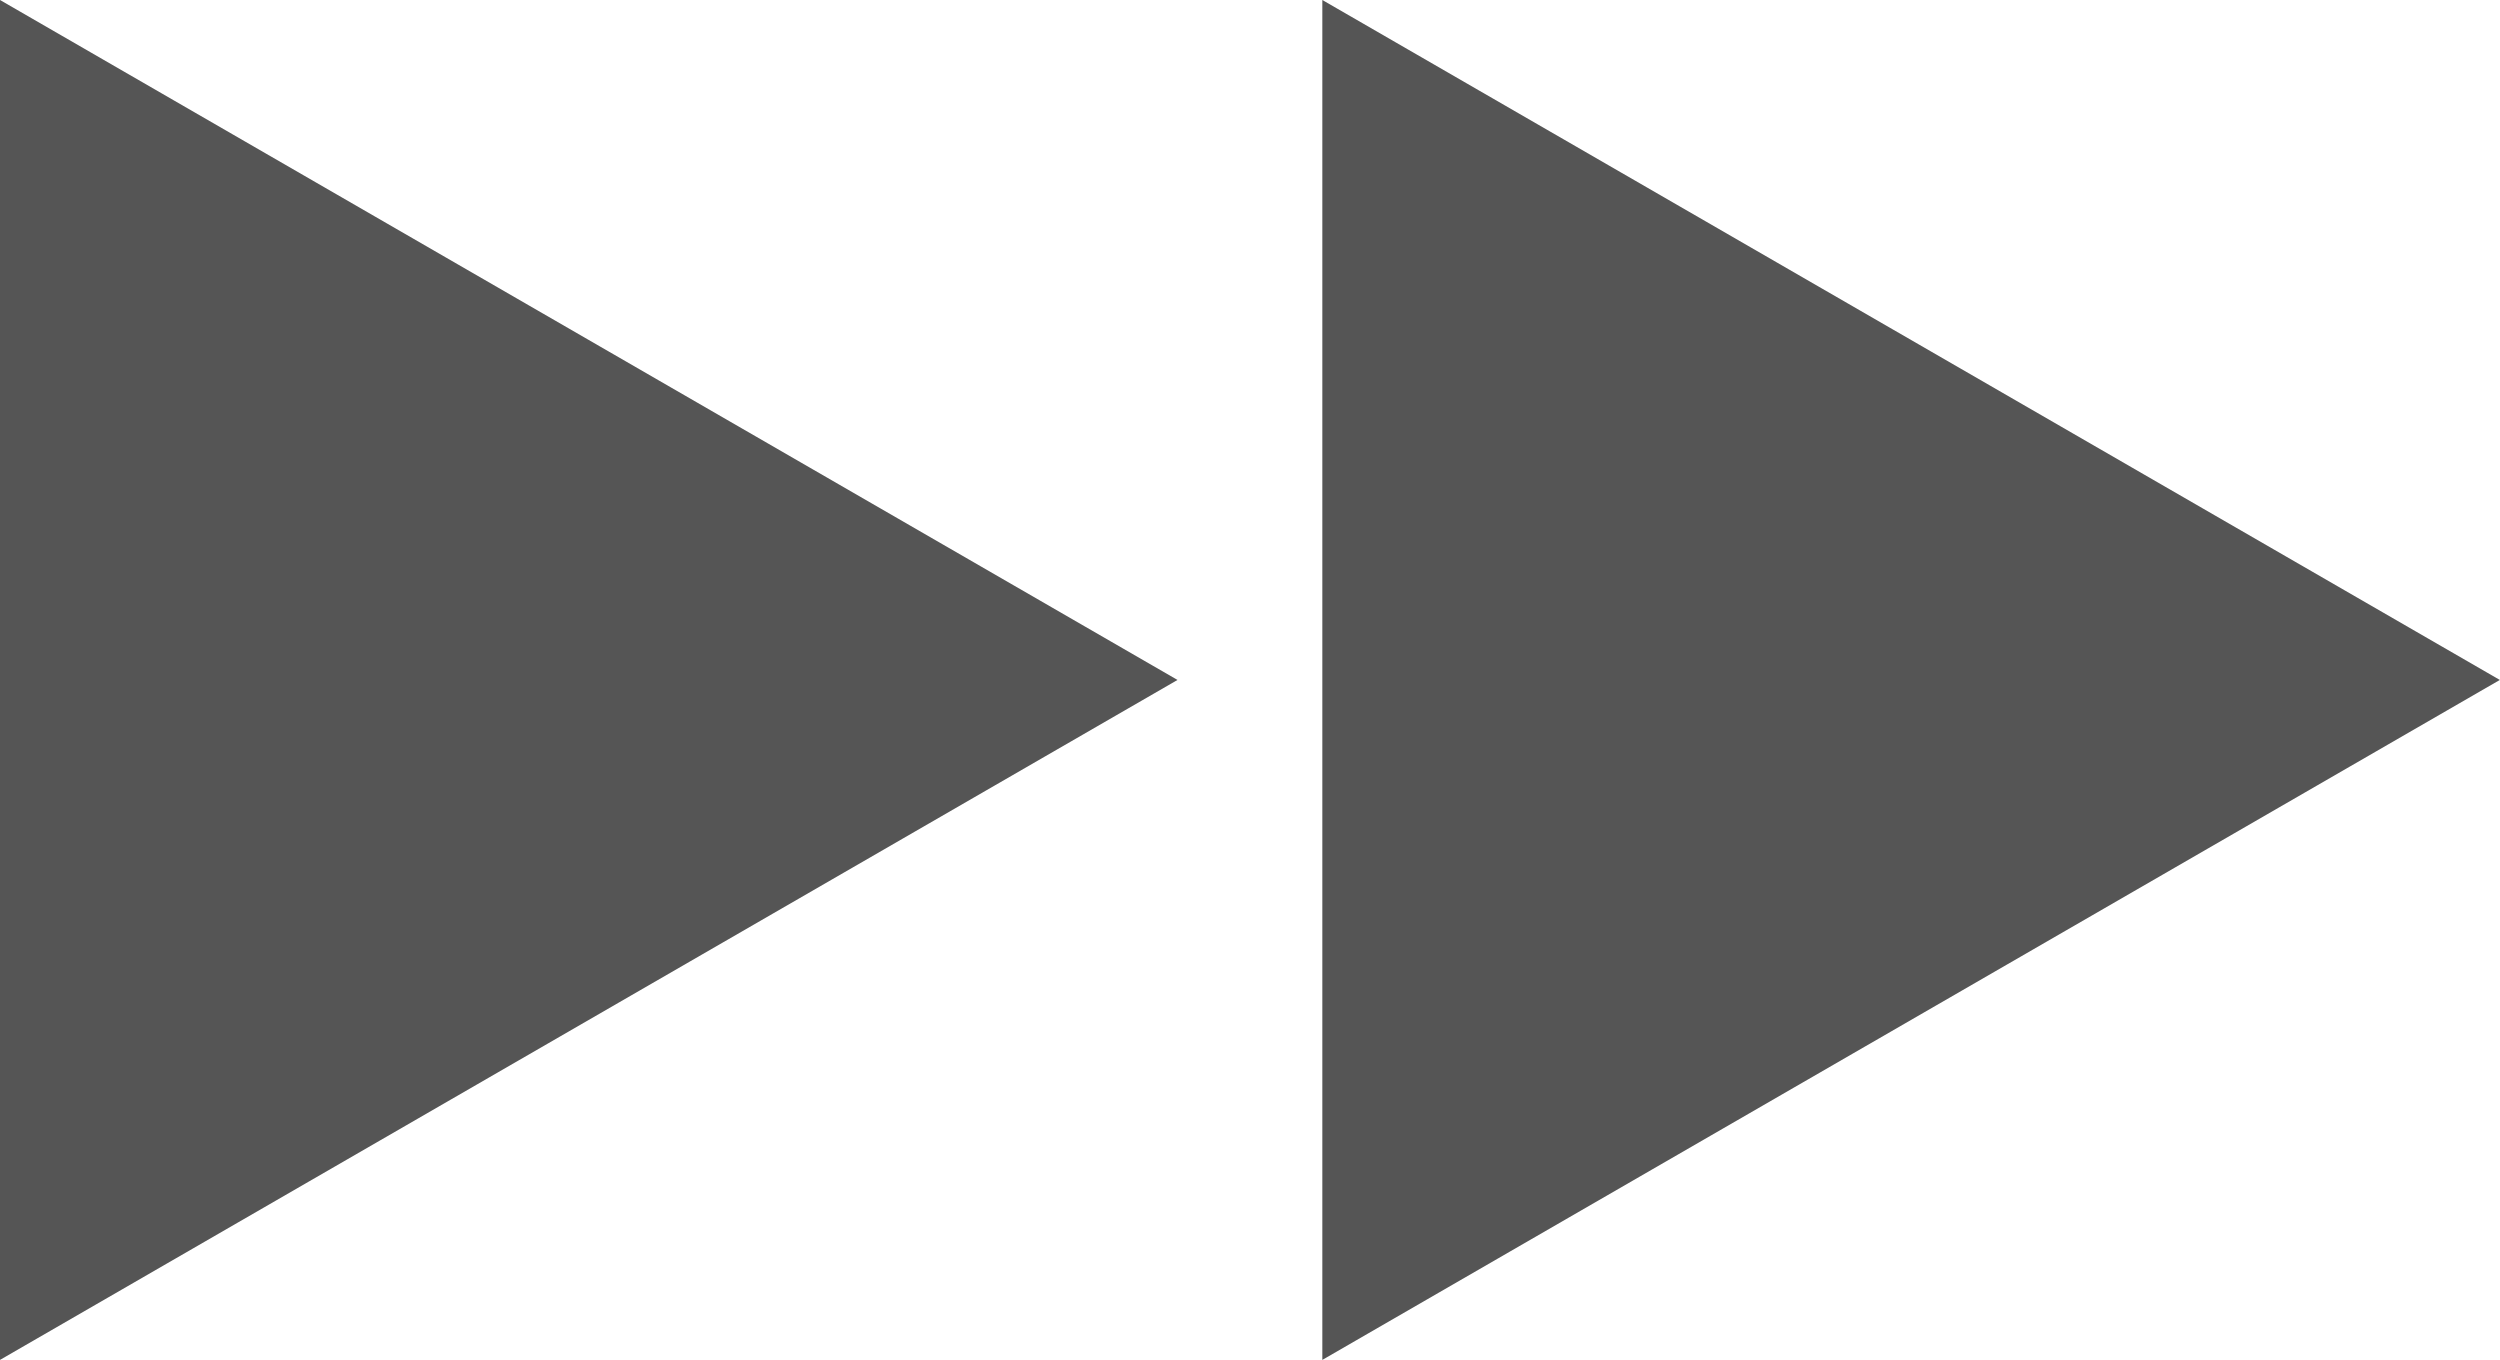
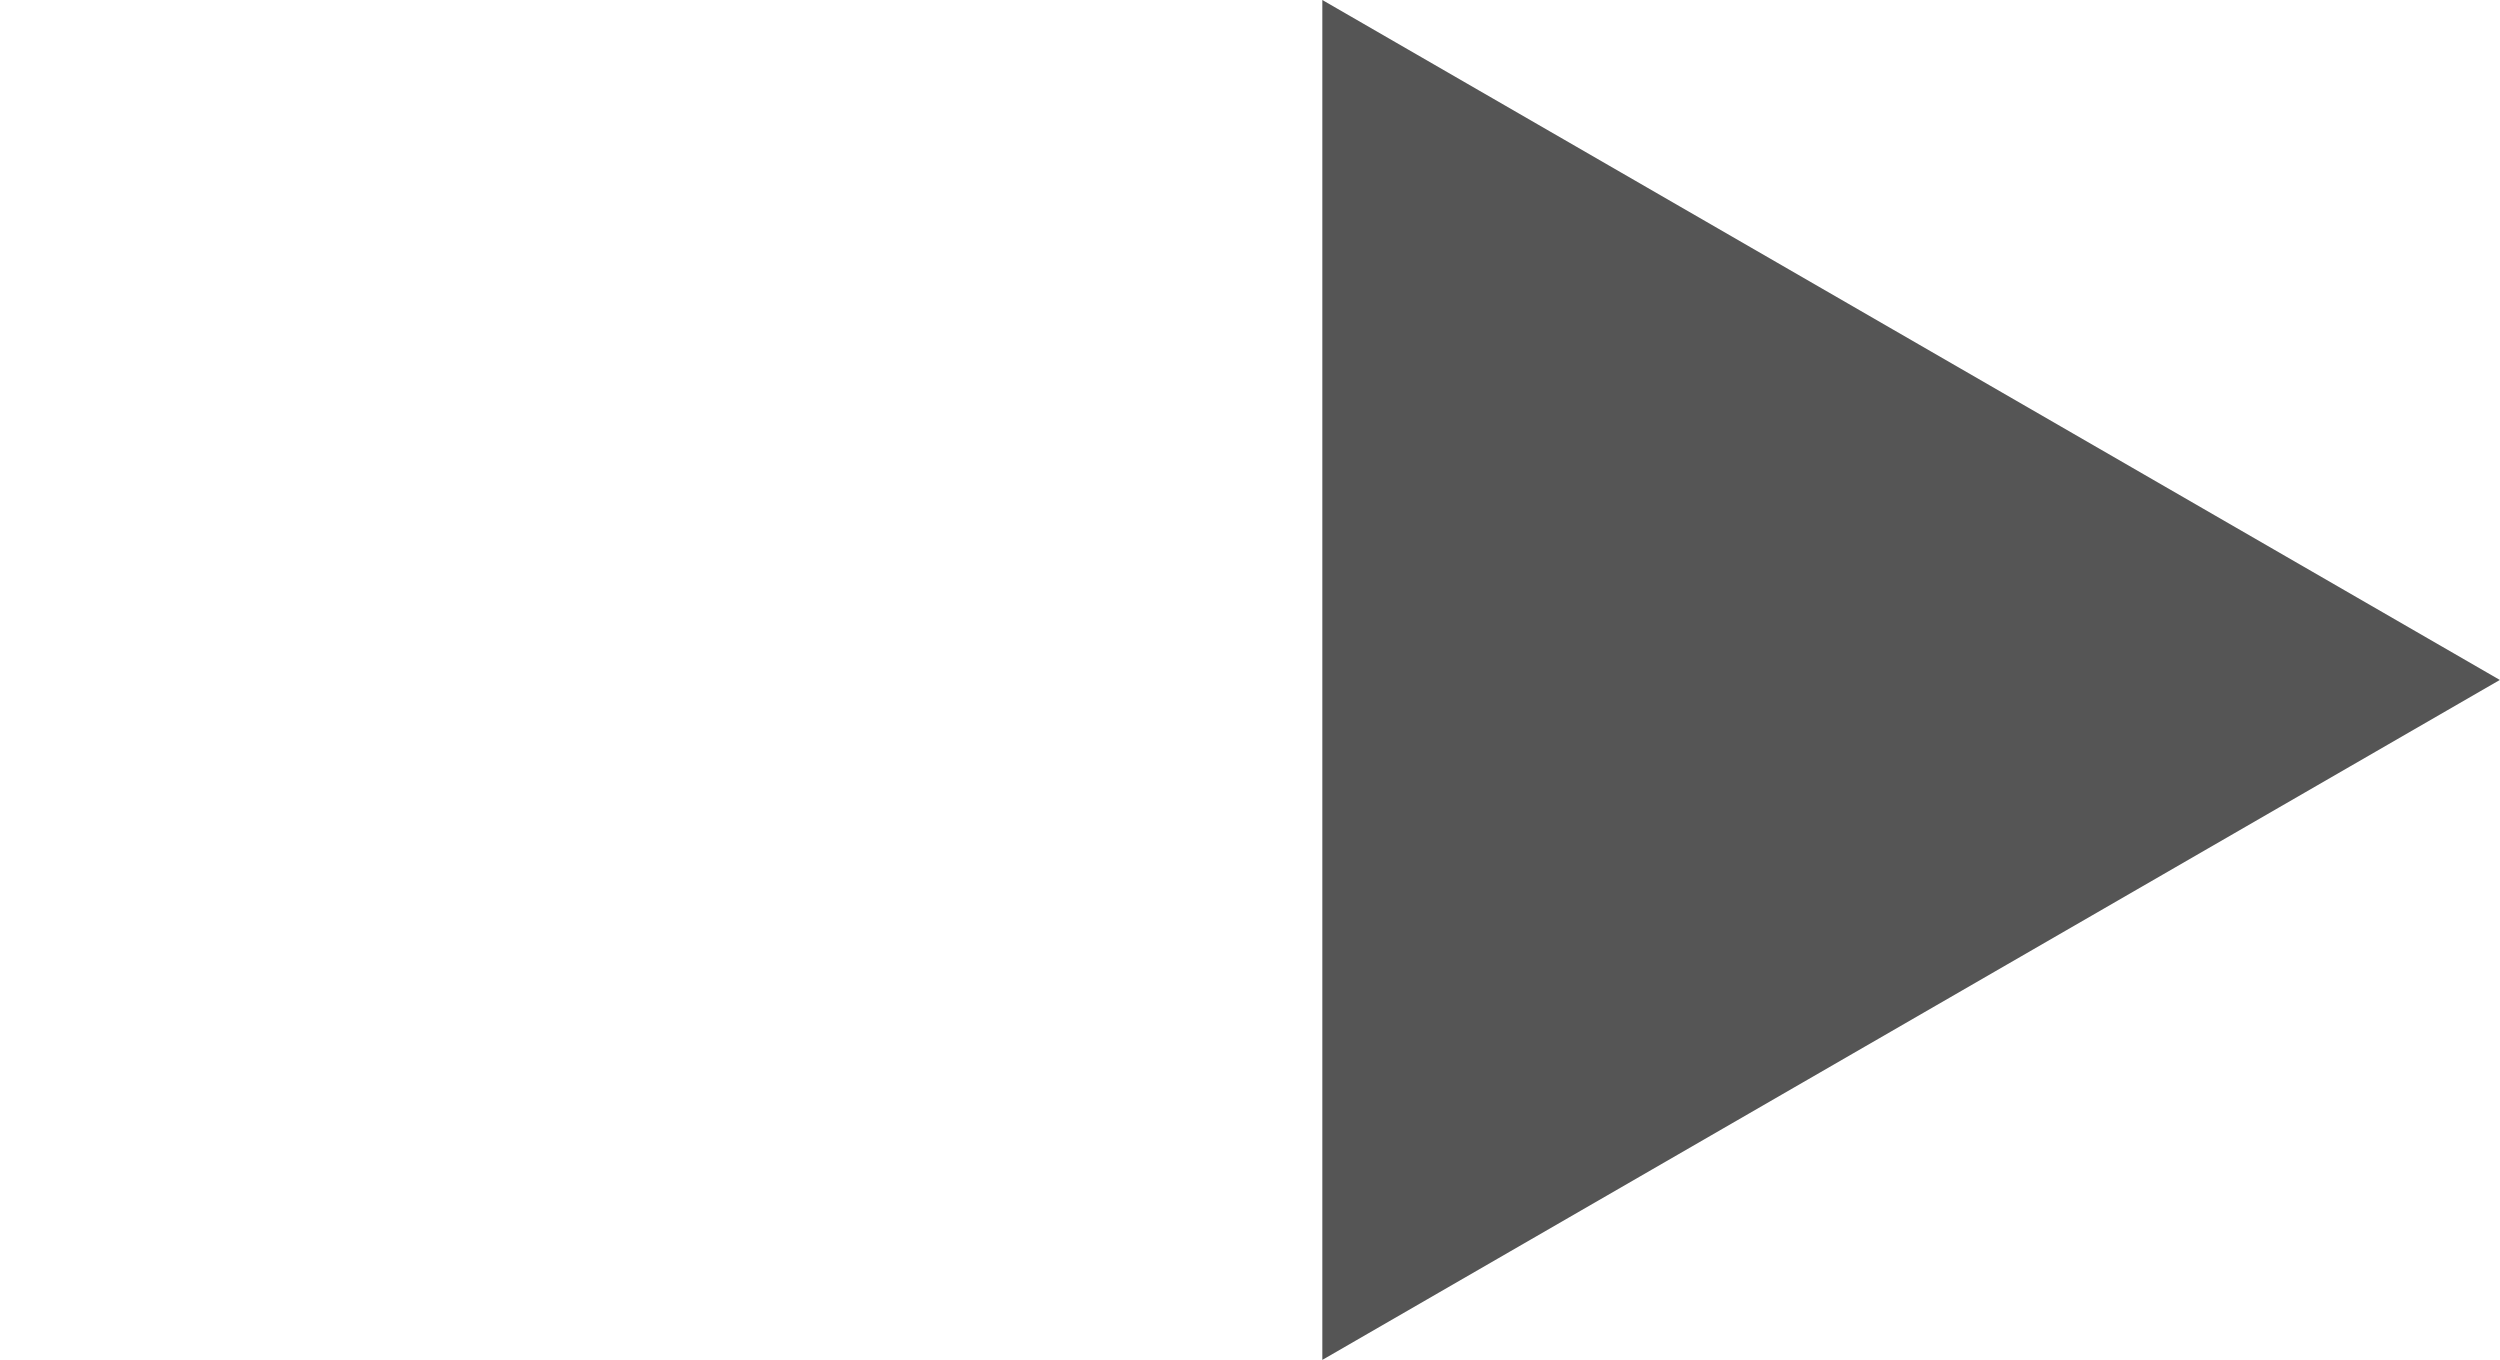
<svg xmlns="http://www.w3.org/2000/svg" width="14.707" height="8" viewBox="0 0 14.707 8">
  <g id="Left_closed_arrow__mobile" data-name="Left closed arrow _mobile" transform="translate(-704 -4768.611)">
-     <path id="Path_1881" data-name="Path 1881" d="M0,0V8L6.927,4Z" transform="translate(711.779 4768.611)" fill="#555" />
-     <path id="Path_1999" data-name="Path 1999" d="M0,0V8L6.927,4Z" transform="translate(704 4768.611)" fill="#555" />
+     <path id="Path_1881" data-name="Path 1881" d="M0,0V8L6.927,4" transform="translate(711.779 4768.611)" fill="#555" />
  </g>
</svg>